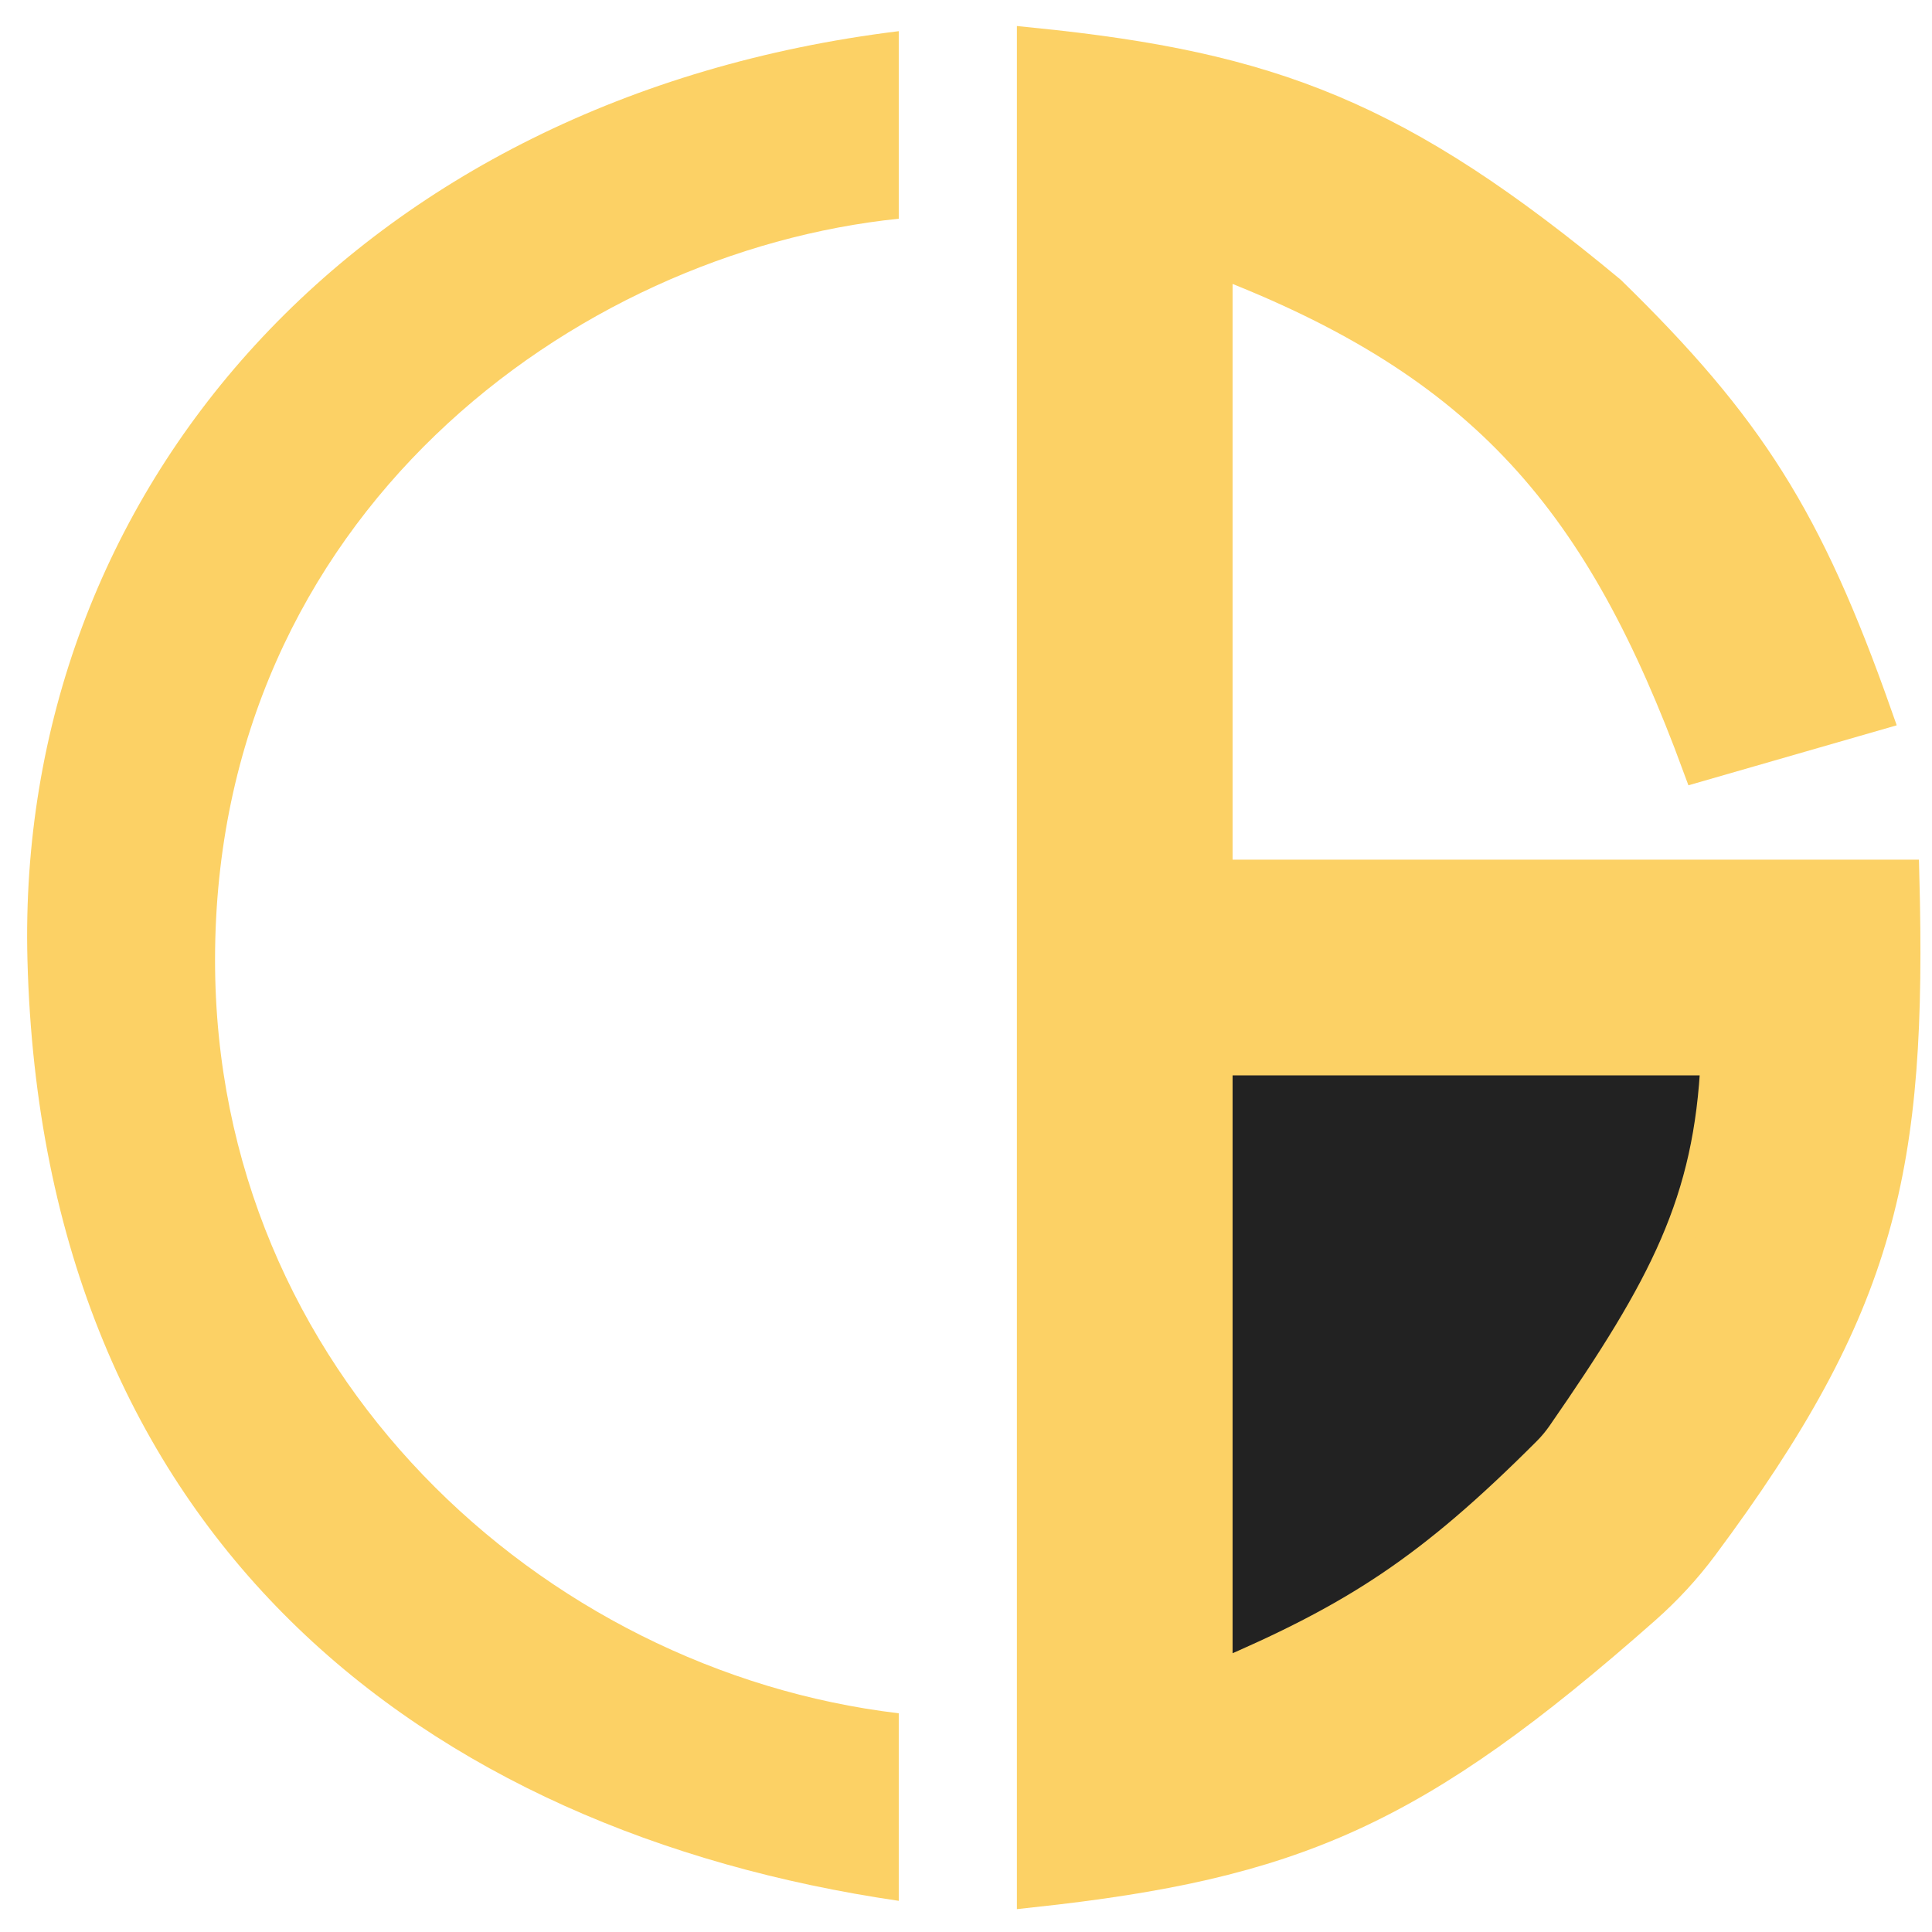
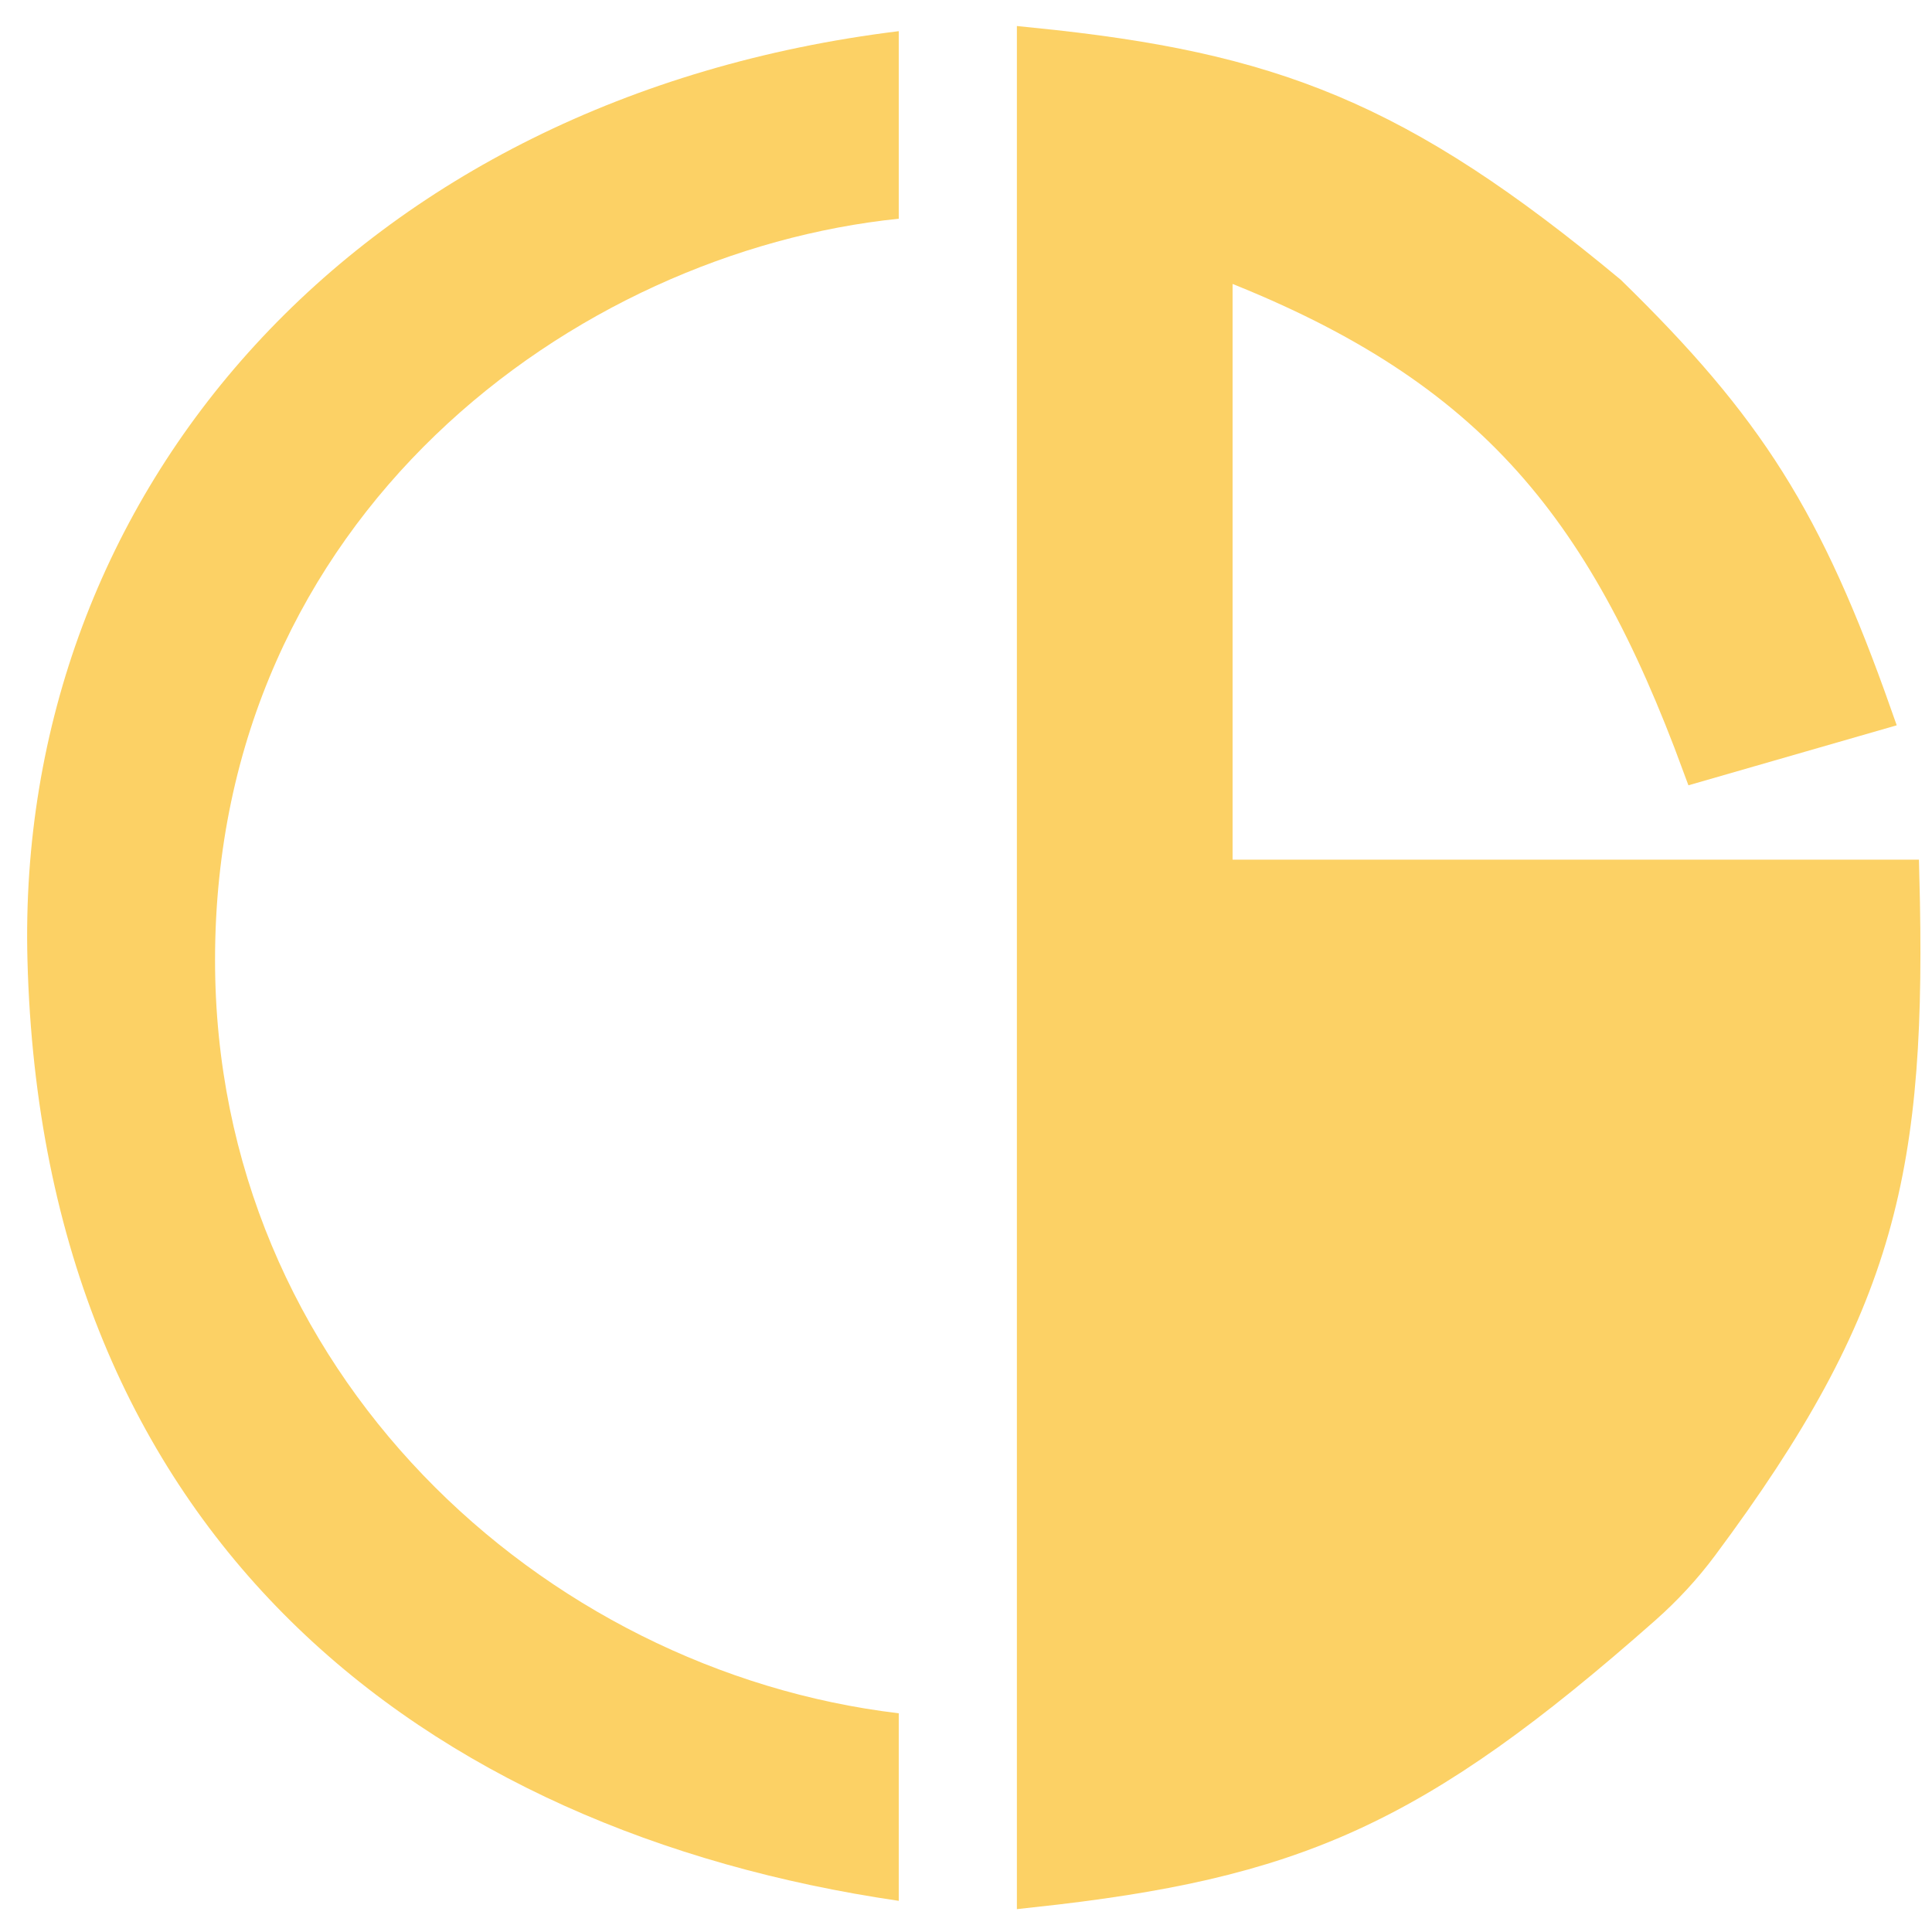
<svg xmlns="http://www.w3.org/2000/svg" width="62" height="62" viewBox="0 0 62 62" fill="none">
  <path d="M6.901 30.806C6.901 44.01 17.386 53.621 28.842 54.981V61C13.6 58.767 1.366 49.349 0.881 30.806C0.487 15.762 11.464 3.136 28.842 1V7.019C18.454 8.087 6.901 16.529 6.901 30.806Z" fill="#FCD165" />
  <path d="M39.055 28.087V8.379C47.696 11.68 51.385 16.146 54.492 24.592L60.22 22.942C58.003 16.656 56.124 13.691 51.677 9.35C44.905 3.723 40.81 2.164 33.133 1.388V60.709C41.517 59.8 45.412 58.142 52.792 51.621C53.472 51.02 54.097 50.346 54.639 49.617C60.406 41.868 61.339 37.473 61.094 28.087H39.055Z" fill="#FCD165" />
-   <path d="M55.075 34.01H39.055V53.816C43.507 51.921 45.901 50.372 49.669 46.602C49.842 46.429 50.001 46.238 50.14 46.037C53.428 41.292 54.864 38.579 55.075 34.01Z" fill="#222222" />
  <path d="M39.055 28.087V8.379C47.696 11.68 51.385 16.146 54.492 24.592L60.22 22.942C58.003 16.656 56.124 13.691 51.677 9.35C44.905 3.723 40.81 2.164 33.133 1.388V60.709C41.517 59.8 45.412 58.142 52.792 51.621C53.472 51.02 54.097 50.346 54.639 49.617C60.406 41.868 61.339 37.473 61.094 28.087H39.055Z" stroke="#FCD165" />
-   <path d="M55.075 34.01H39.055V53.816C43.507 51.921 45.901 50.372 49.669 46.602C49.842 46.429 50.001 46.238 50.14 46.037C53.428 41.292 54.864 38.579 55.075 34.01Z" stroke="#FCD165" />
</svg>